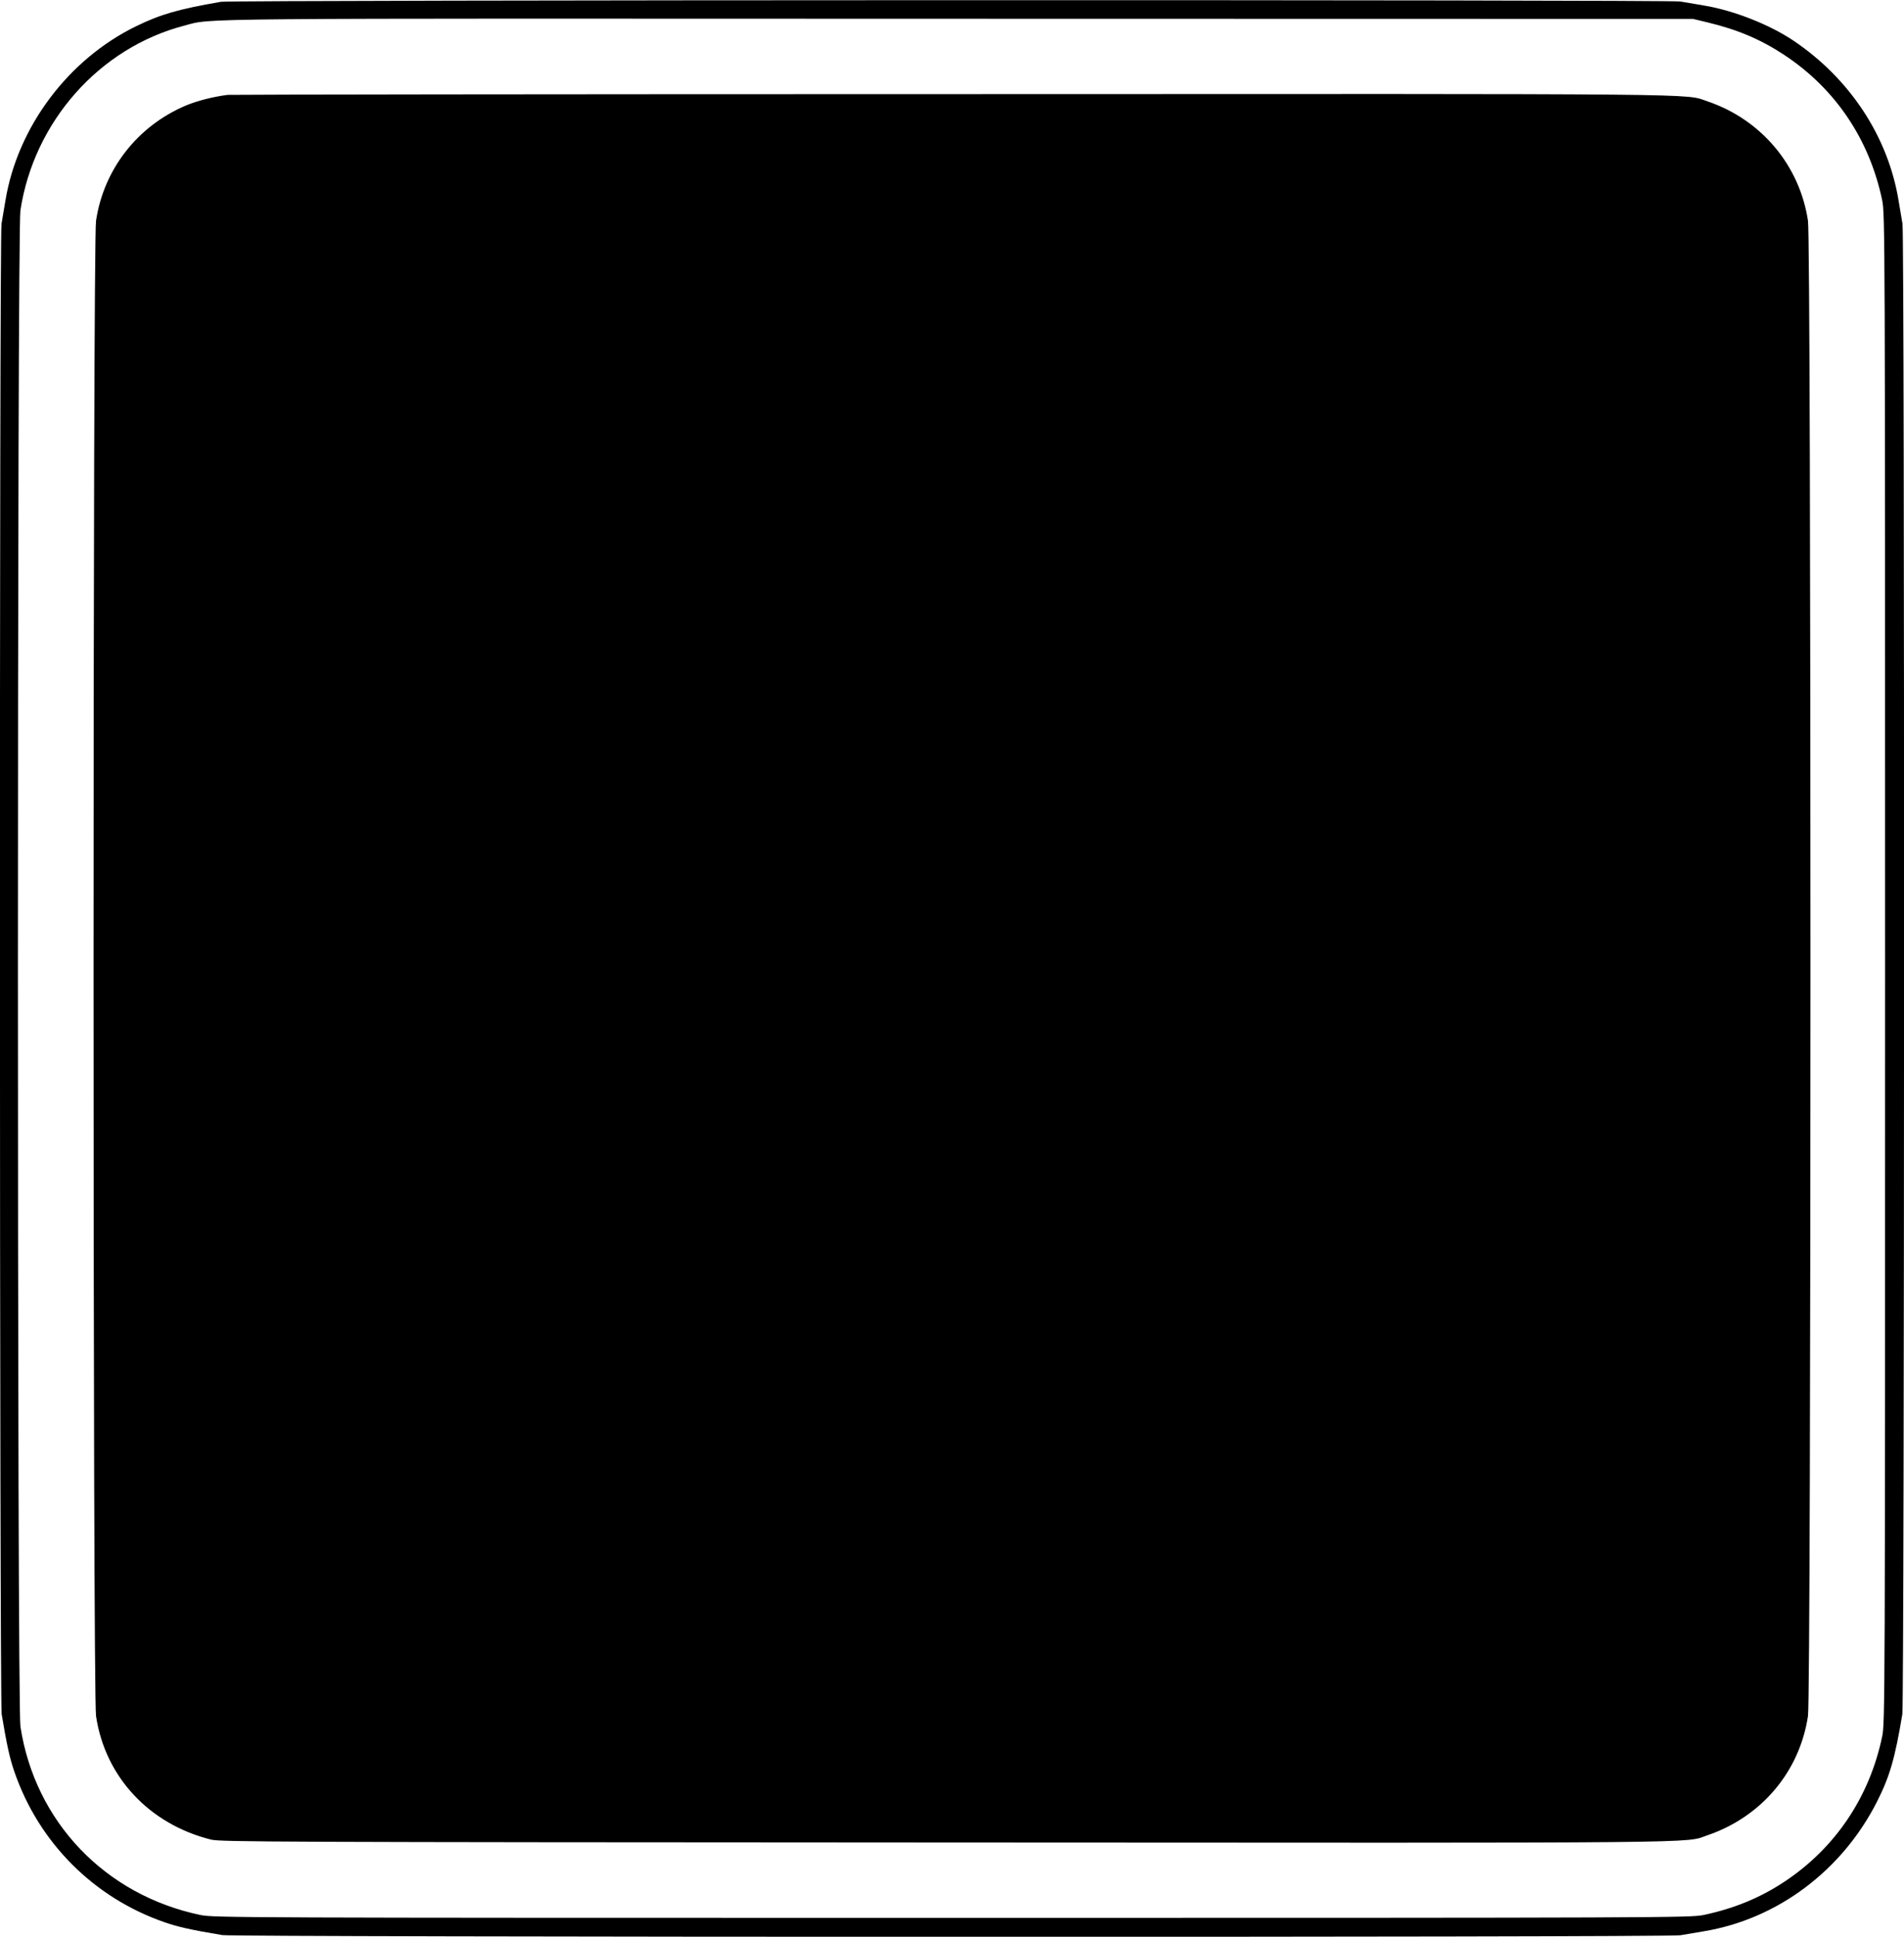
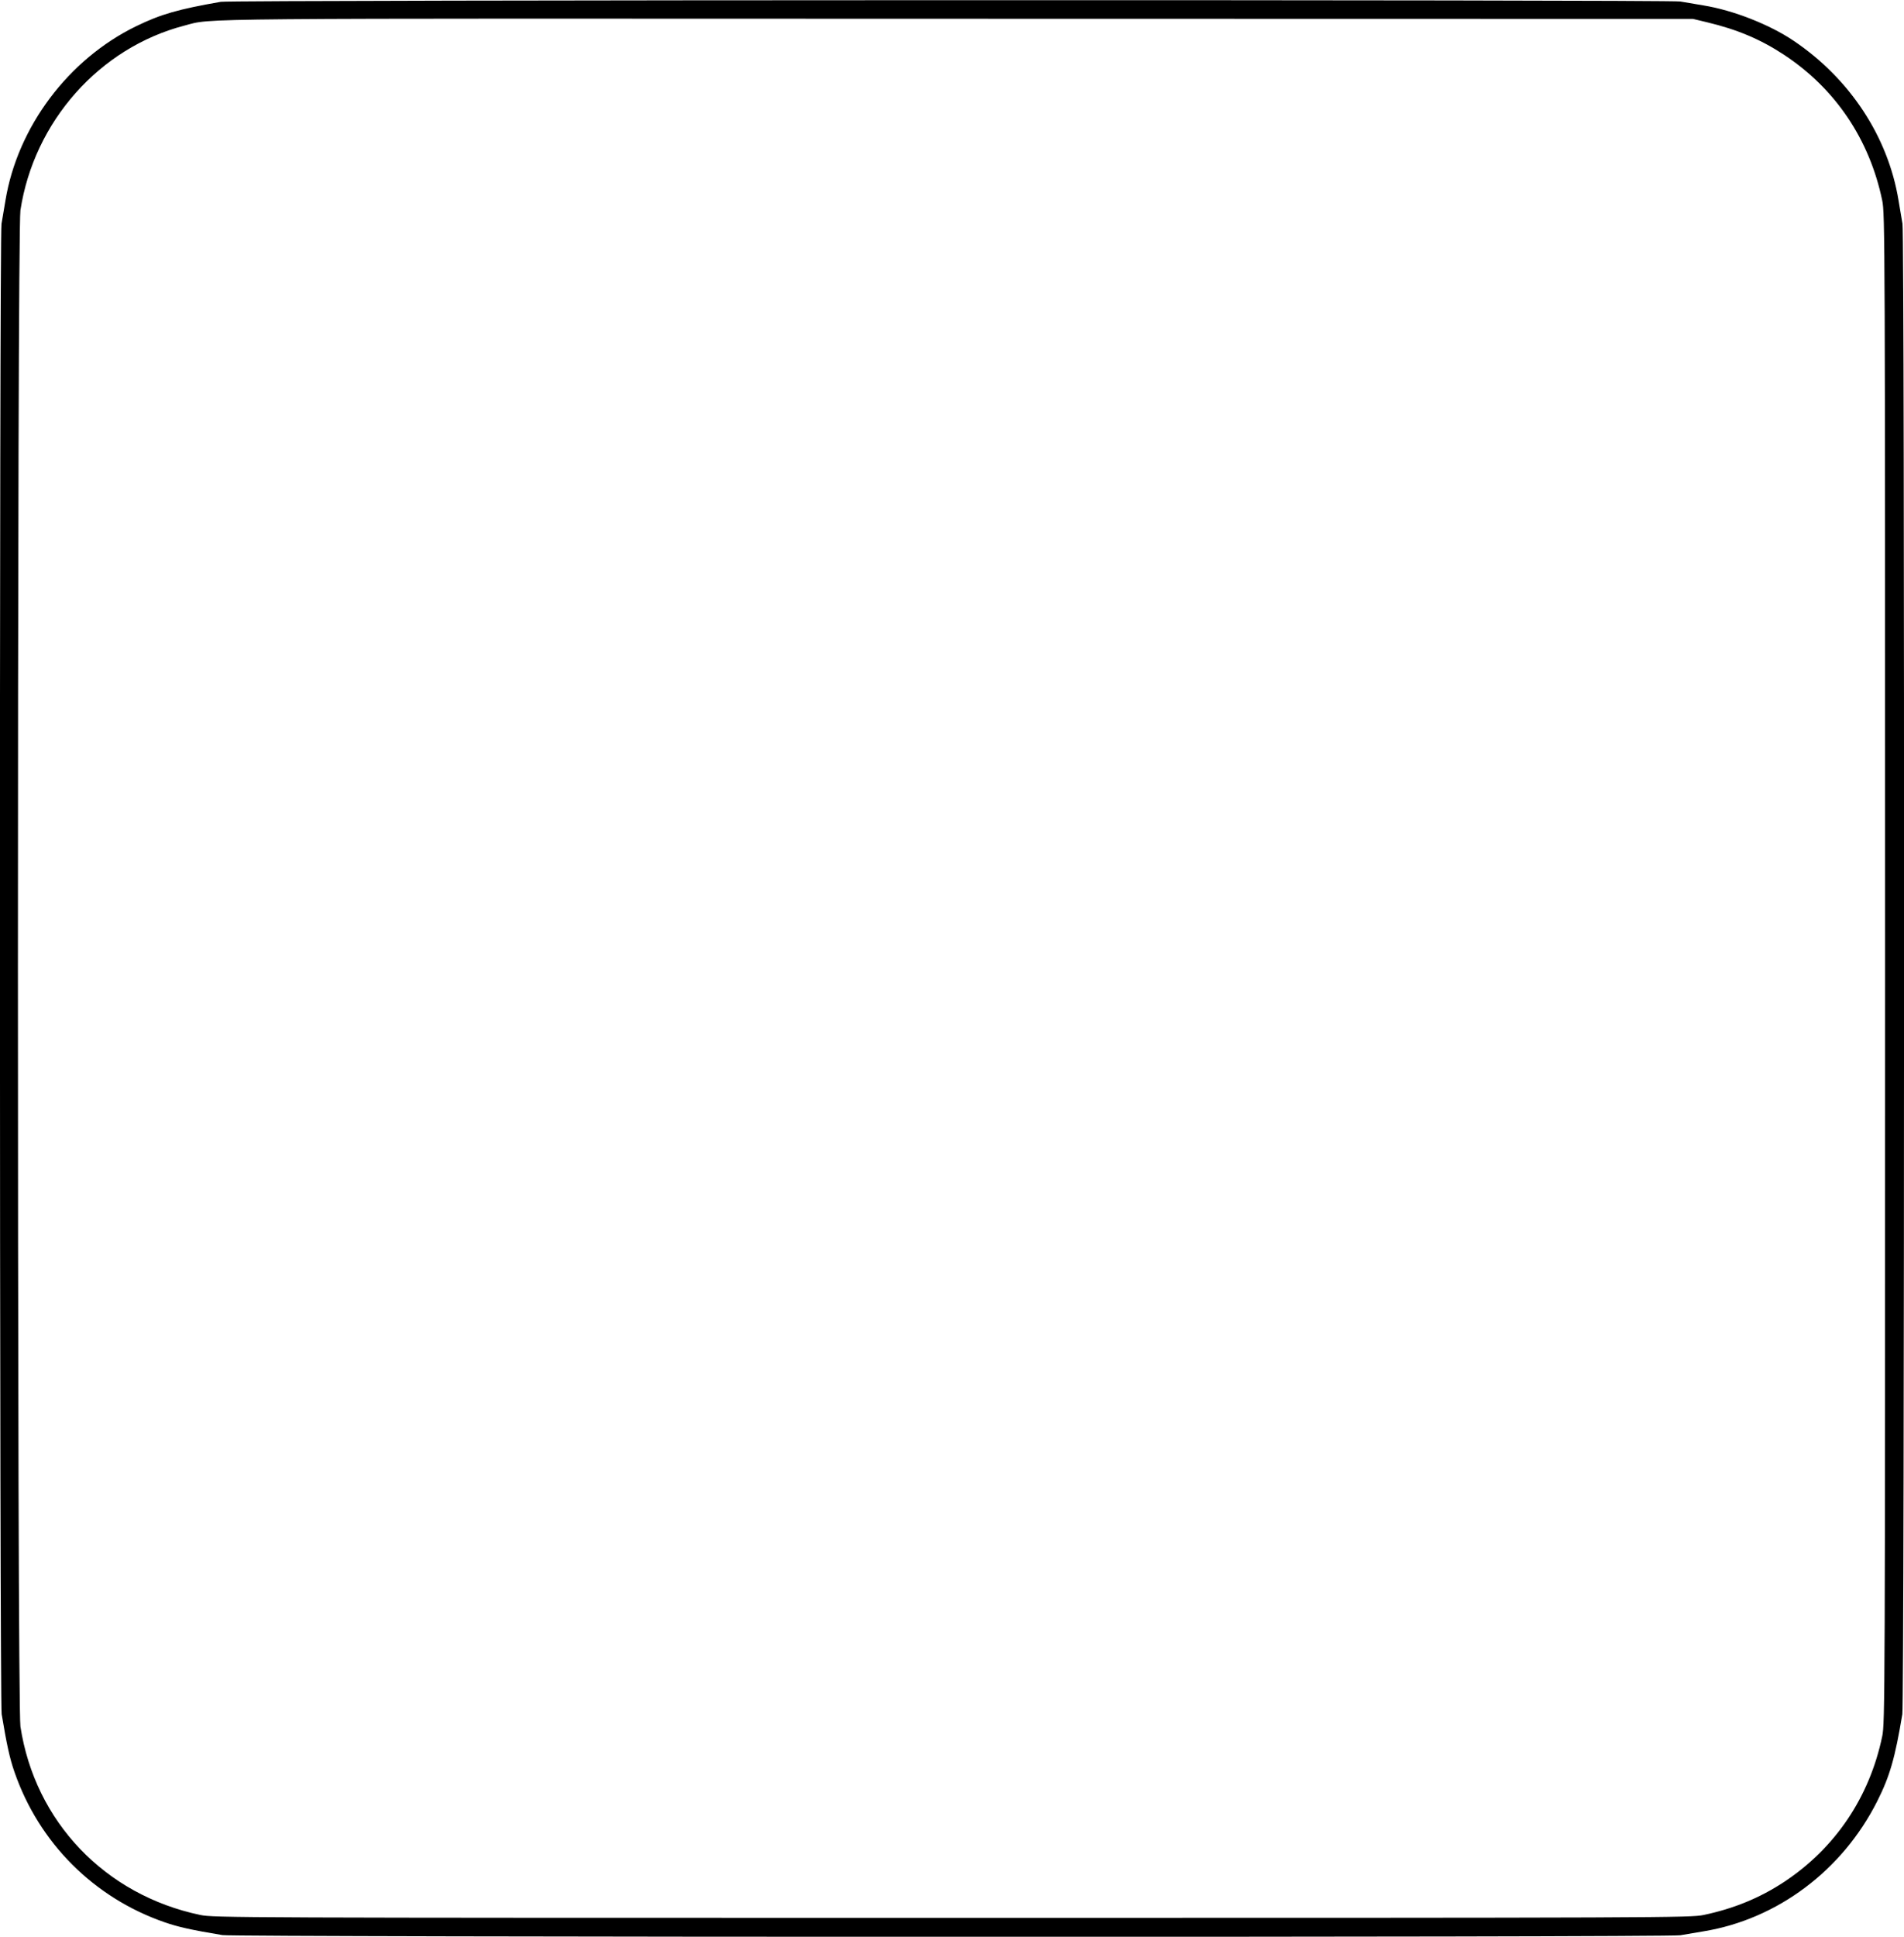
<svg xmlns="http://www.w3.org/2000/svg" version="1.0" width="1259pt" height="1280pt" viewBox="0 0 1259 1280" preserveAspectRatio="xMidYMid meet">
  <g transform="translate(0,1280) scale(0.1,-0.1)" fill="#000000" stroke="none">
    <path d="M1460 12788 c-281 -49 -397 -82 -559 -161 -449 -218 -785 -666 -865 -1152 -9 -55 -21 -124 -26 -154 -15 -81 -13 -9763 1 -9850 34 -204 53 -291 85 -383 162 -467 524 -830 992 -992 92 -32 179 -51 383 -85 87 -14 9559 -16 9640 -1 30 5 99 17 154 26 488 80 918 403 1148 860 83 164 118 286 166 575 14 87 16 9769 1 9850 -5 30 -17 99 -26 154 -69 421 -321 804 -693 1055 -160 108 -400 202 -596 234 -55 9 -124 21 -154 26 -73 13 -9575 11 -9651 -2z m9827 -135 c201 -48 355 -113 511 -216 338 -223 564 -558 648 -962 18 -87 19 -230 19 -5075 0 -4845 -1 -4988 -19 -5075 -84 -403 -311 -739 -648 -962 -162 -107 -334 -177 -533 -219 -87 -18 -228 -19 -4970 -19 -4742 0 -4883 1 -4970 19 -631 132 -1094 617 -1190 1246 -22 143 -22 9877 0 10020 90 587 523 1075 1085 1221 191 50 -71 47 5110 45 l4865 -1 92 -22z" />
-     <path d="M1505 12173 c-95 -12 -200 -39 -275 -70 -320 -135 -544 -421 -595 -762 -22 -145 -22 -9737 0 -9882 60 -403 352 -715 761 -817 64 -15 388 -17 4852 -19 5176 -3 4885 -6 5043 48 357 122 609 421 664 788 22 145 22 9737 0 9882 -55 367 -310 669 -664 789 -157 53 120 50 -5006 48 -2612 0 -4763 -3 -4780 -5z" />
  </g>
</svg>